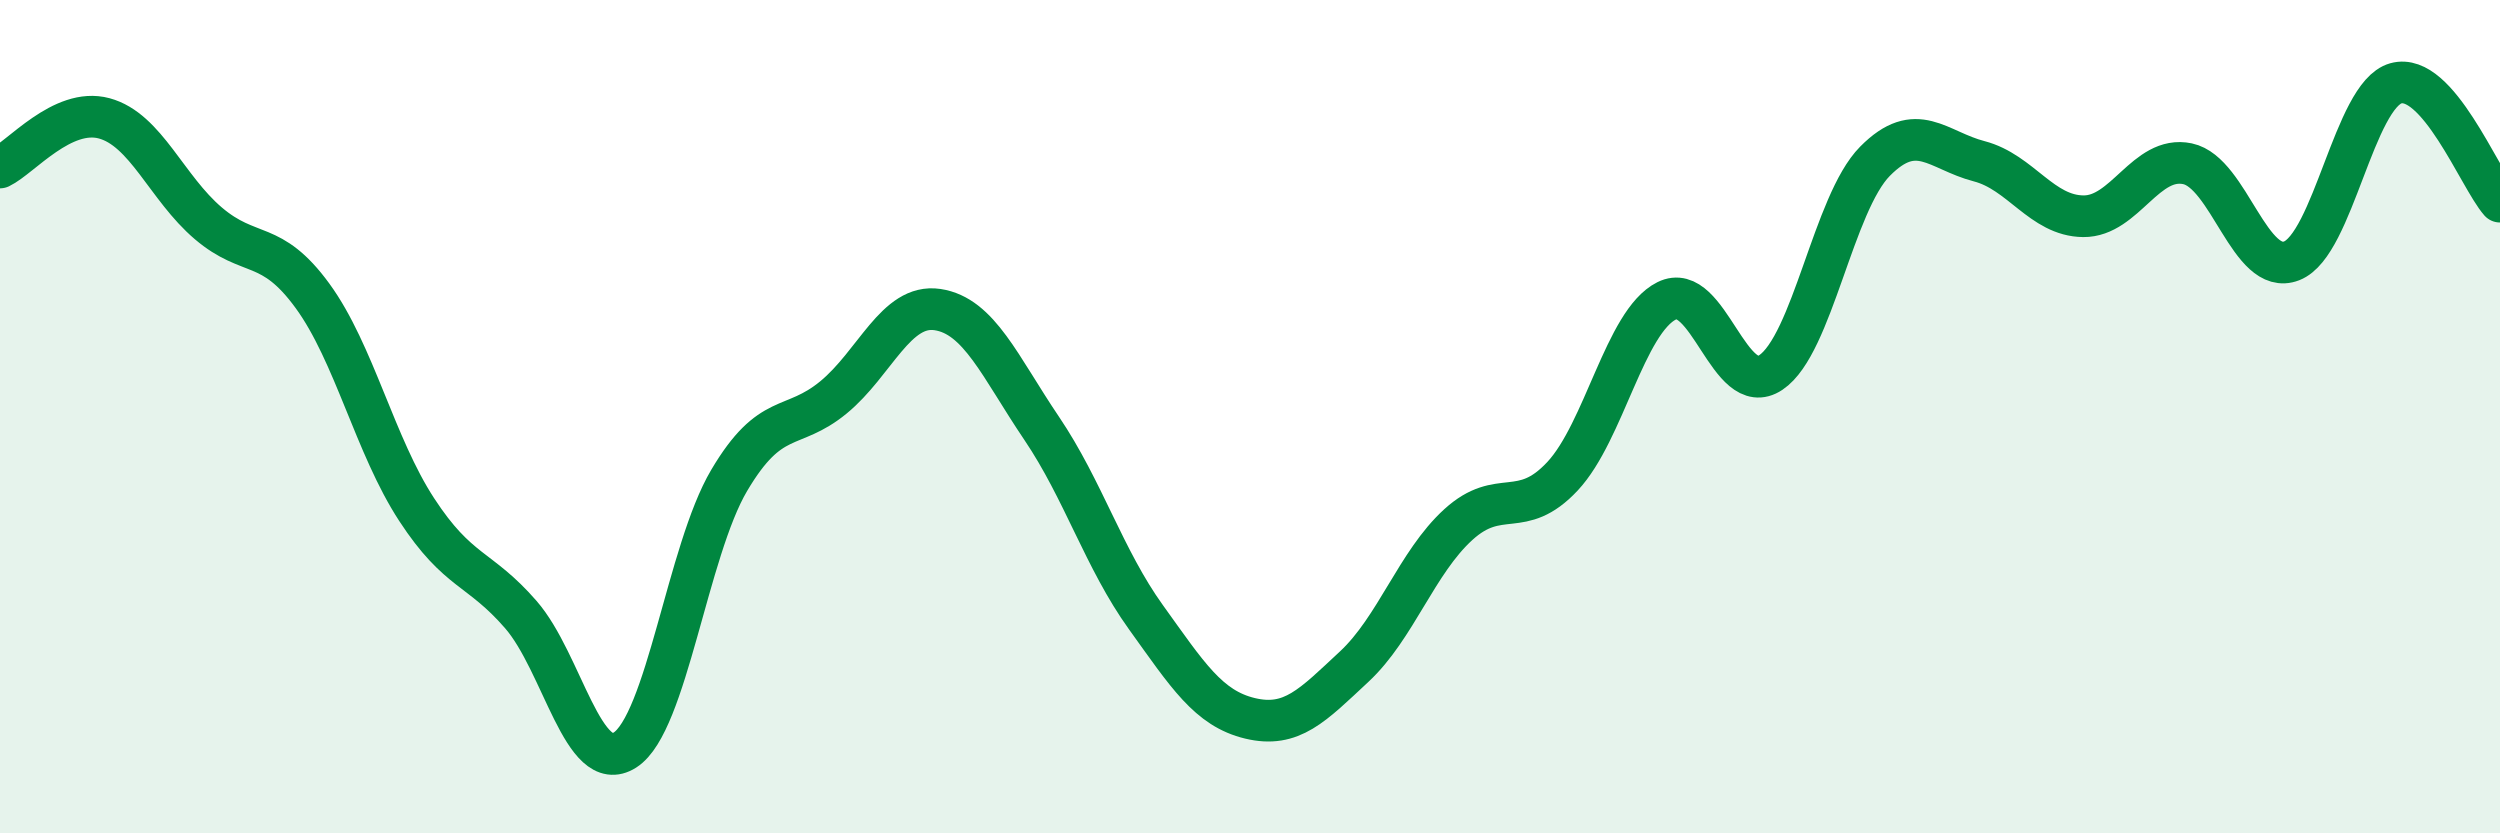
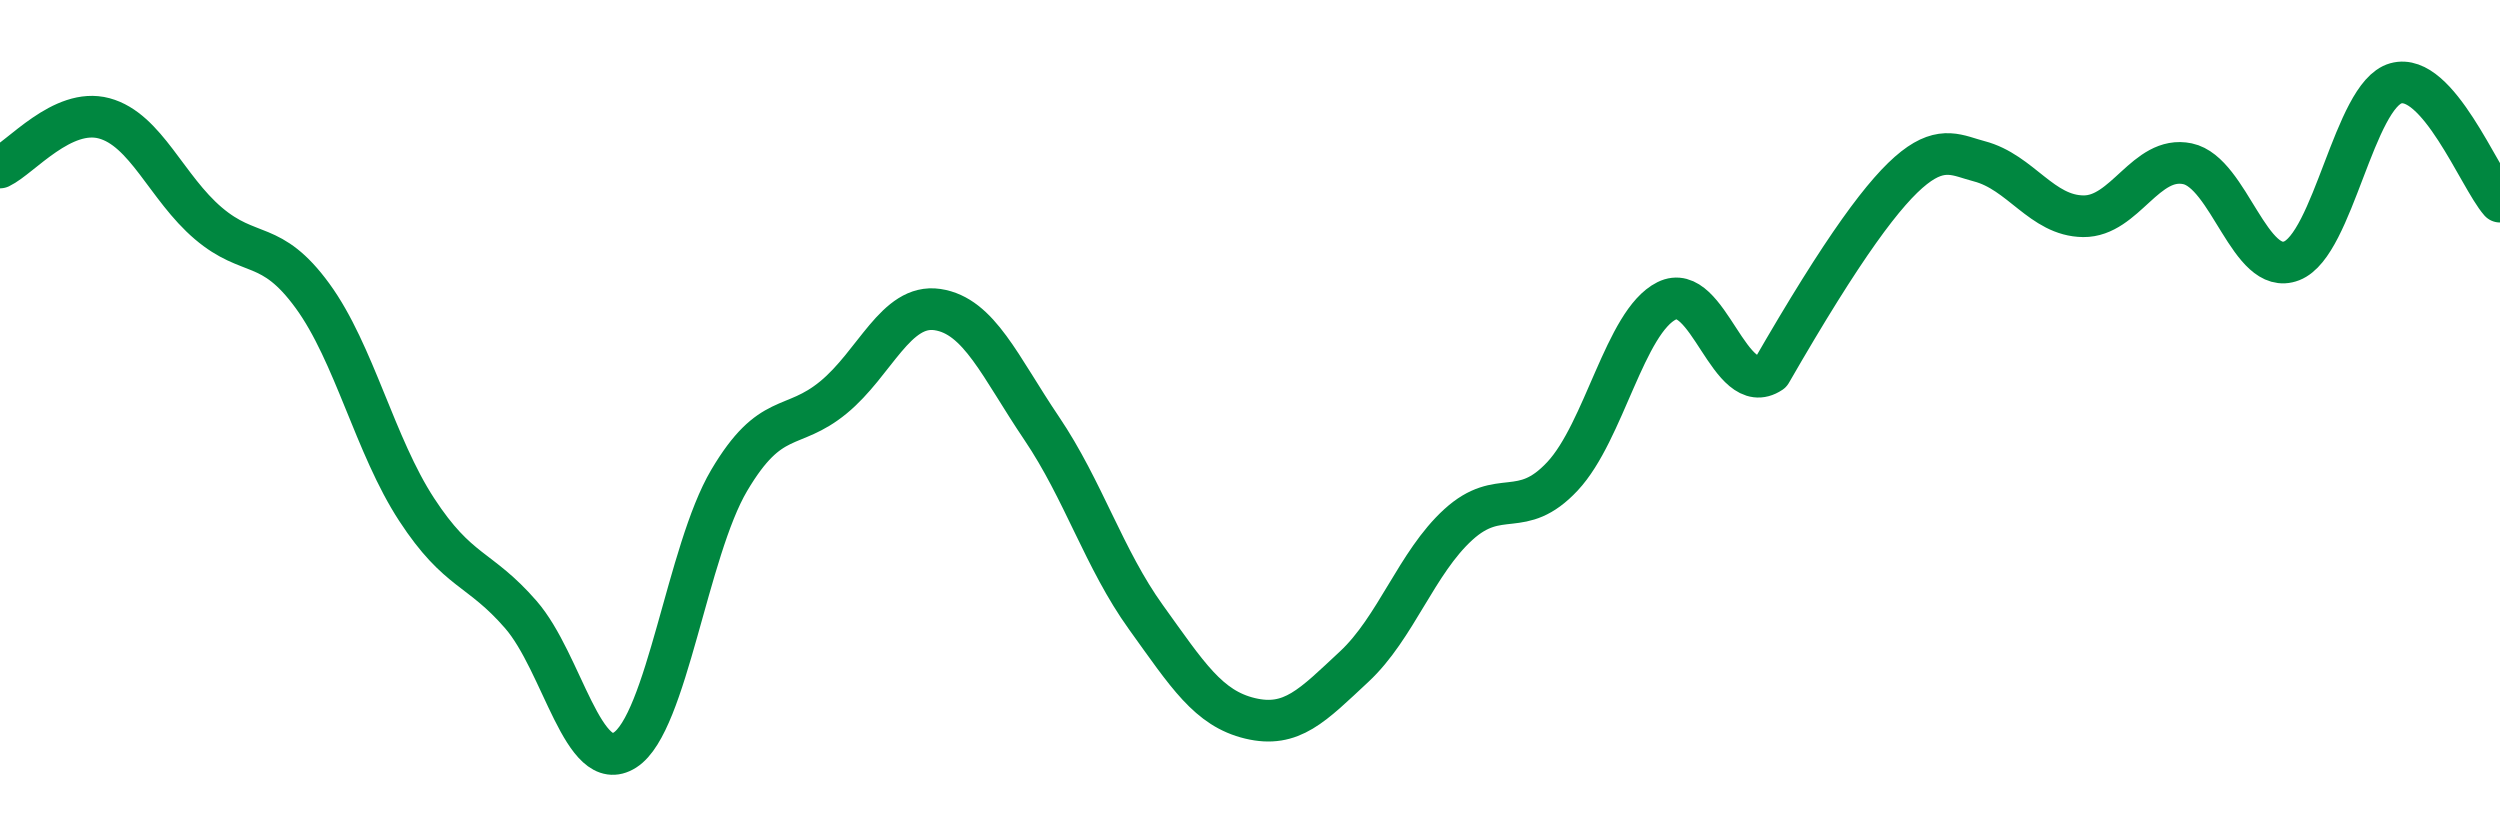
<svg xmlns="http://www.w3.org/2000/svg" width="60" height="20" viewBox="0 0 60 20">
-   <path d="M 0,4.02 C 0.5,3.78 1.5,2.57 2.5,2.84 C 3.5,3.11 4,4.51 5,5.36 C 6,6.21 6.5,5.73 7.5,7.1 C 8.5,8.47 9,10.7 10,12.23 C 11,13.76 11.5,13.6 12.5,14.75 C 13.5,15.9 14,18.64 15,18 C 16,17.36 16.5,13.22 17.5,11.53 C 18.5,9.84 19,10.36 20,9.54 C 21,8.72 21.5,7.28 22.5,7.43 C 23.5,7.58 24,8.8 25,10.28 C 26,11.76 26.5,13.42 27.5,14.81 C 28.5,16.2 29,17 30,17.24 C 31,17.48 31.5,16.93 32.5,16 C 33.5,15.07 34,13.5 35,12.59 C 36,11.68 36.5,12.5 37.5,11.43 C 38.5,10.36 39,7.72 40,7.22 C 41,6.72 41.5,9.61 42.5,8.94 C 43.5,8.27 44,4.88 45,3.87 C 46,2.86 46.5,3.61 47.5,3.87 C 48.5,4.13 49,5.18 50,5.19 C 51,5.2 51.5,3.72 52.5,3.93 C 53.5,4.14 54,6.65 55,6.26 C 56,5.87 56.5,2.28 57.5,2 C 58.5,1.72 59.5,4.27 60,4.84L60 20L0 20Z" fill="#008740" opacity="0.1" stroke-linecap="round" stroke-linejoin="round" />
-   <path d="M 0,4.02 C 0.5,3.78 1.5,2.57 2.5,2.84 C 3.5,3.11 4,4.51 5,5.36 C 6,6.21 6.5,5.73 7.5,7.1 C 8.5,8.47 9,10.7 10,12.23 C 11,13.76 11.5,13.6 12.5,14.75 C 13.5,15.9 14,18.64 15,18 C 16,17.36 16.5,13.22 17.5,11.53 C 18.5,9.84 19,10.36 20,9.54 C 21,8.72 21.5,7.28 22.5,7.43 C 23.5,7.58 24,8.8 25,10.28 C 26,11.76 26.5,13.42 27.5,14.81 C 28.5,16.2 29,17 30,17.24 C 31,17.48 31.5,16.93 32.5,16 C 33.5,15.07 34,13.5 35,12.59 C 36,11.68 36.5,12.5 37.5,11.43 C 38.5,10.36 39,7.72 40,7.22 C 41,6.72 41.5,9.61 42.5,8.94 C 43.5,8.27 44,4.88 45,3.87 C 46,2.86 46.5,3.61 47.5,3.87 C 48.5,4.13 49,5.18 50,5.19 C 51,5.2 51.5,3.72 52.5,3.93 C 53.5,4.14 54,6.65 55,6.26 C 56,5.87 56.5,2.28 57.5,2 C 58.5,1.72 59.5,4.27 60,4.84" stroke="#008740" stroke-width="1" fill="none" stroke-linecap="round" stroke-linejoin="round" />
+   <path d="M 0,4.02 C 0.5,3.78 1.5,2.57 2.5,2.84 C 3.5,3.11 4,4.51 5,5.36 C 6,6.21 6.5,5.73 7.5,7.1 C 8.5,8.47 9,10.7 10,12.23 C 11,13.76 11.5,13.6 12.5,14.75 C 13.5,15.9 14,18.64 15,18 C 16,17.36 16.5,13.22 17.5,11.53 C 18.5,9.84 19,10.36 20,9.54 C 21,8.72 21.5,7.28 22.5,7.43 C 23.5,7.58 24,8.8 25,10.28 C 26,11.76 26.5,13.42 27.5,14.81 C 28.5,16.2 29,17 30,17.24 C 31,17.48 31.5,16.93 32.5,16 C 33.5,15.07 34,13.5 35,12.59 C 36,11.68 36.5,12.5 37.5,11.43 C 38.5,10.36 39,7.72 40,7.22 C 41,6.72 41.5,9.61 42.5,8.94 C 46,2.86 46.5,3.61 47.5,3.87 C 48.5,4.13 49,5.18 50,5.19 C 51,5.2 51.5,3.72 52.5,3.93 C 53.5,4.14 54,6.65 55,6.26 C 56,5.87 56.5,2.28 57.5,2 C 58.5,1.72 59.5,4.27 60,4.84" stroke="#008740" stroke-width="1" fill="none" stroke-linecap="round" stroke-linejoin="round" />
</svg>